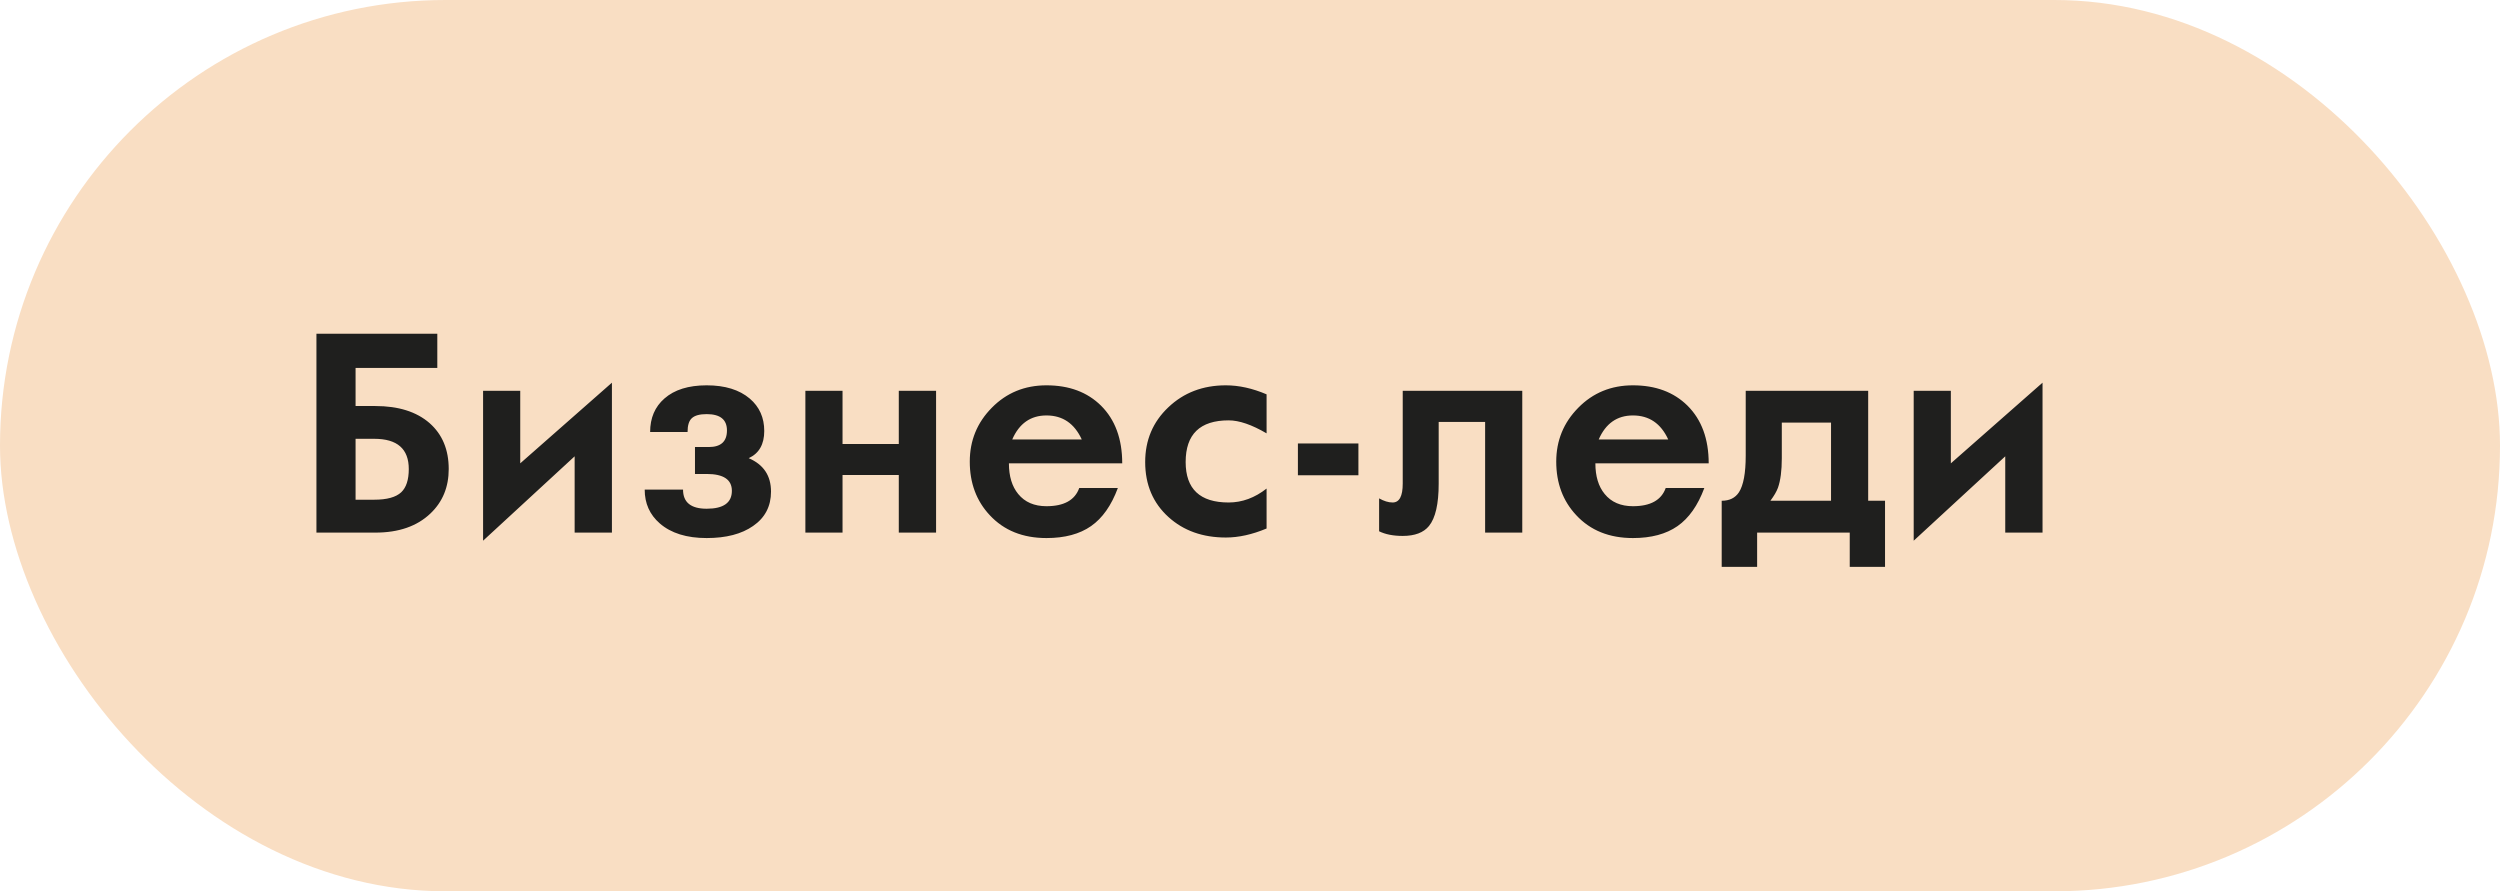
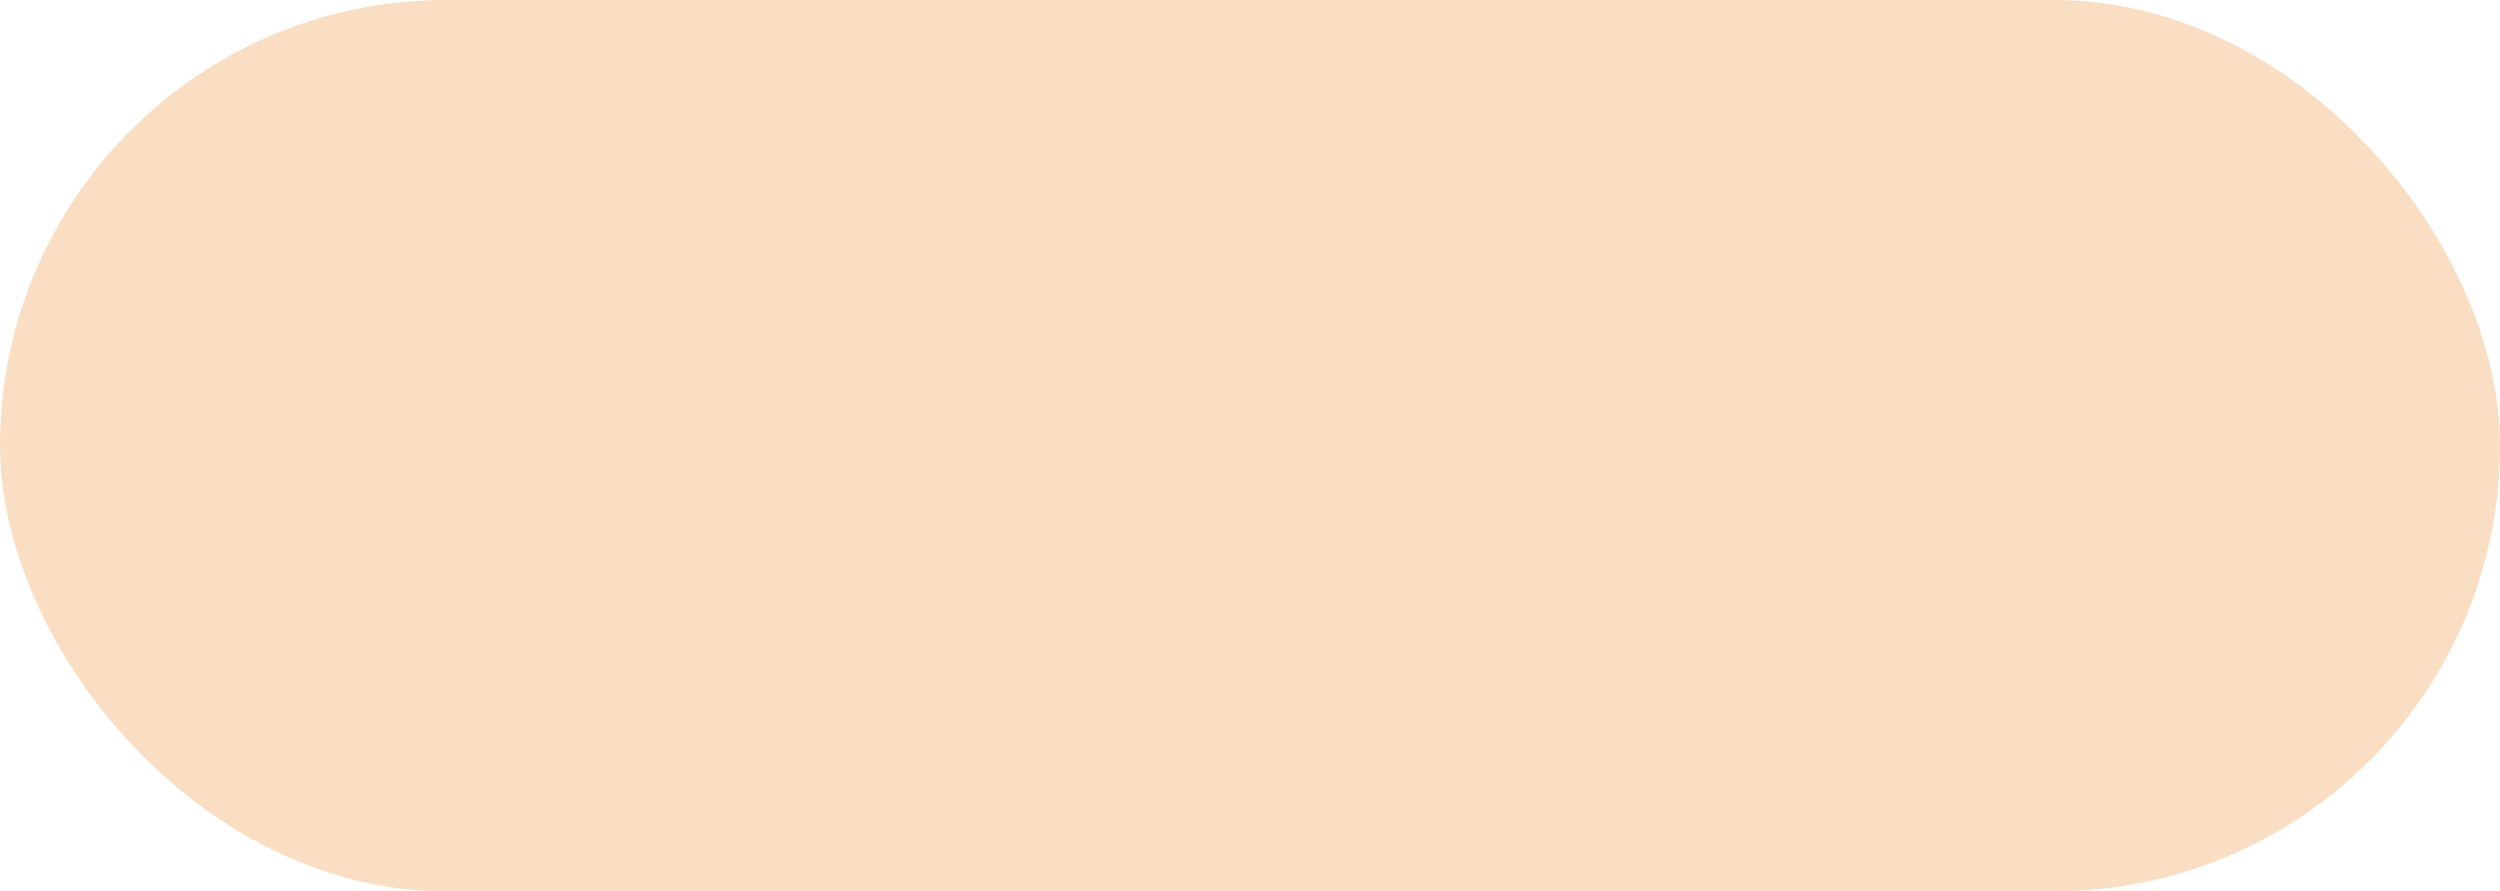
<svg xmlns="http://www.w3.org/2000/svg" width="230" height="82" viewBox="0 0 230 82" fill="none">
  <rect width="230" height="82" rx="41" fill="#F9DEC3" />
-   <path d="M41.282 43.153C41.282 44.813 40.721 46.176 39.598 47.242C38.369 48.414 36.68 49 34.532 49H29.112V30.702H40.232V33.851H32.713V37.355H34.532C36.656 37.355 38.32 37.879 39.524 38.929C40.696 39.963 41.282 41.371 41.282 43.153ZM37.608 43.153C37.608 41.297 36.55 40.37 34.434 40.37H32.713V45.973H34.434C35.598 45.973 36.424 45.745 36.912 45.289C37.376 44.85 37.608 44.138 37.608 43.153ZM56.297 49H52.867V41.981L44.444 49.745V35.951H47.862V42.628L56.297 35.206V49ZM70.933 45.228C70.933 46.579 70.384 47.633 69.285 48.39C68.227 49.13 66.803 49.501 65.013 49.501C63.173 49.501 61.737 49.053 60.704 48.158C59.776 47.352 59.312 46.315 59.312 45.045H62.84C62.84 46.217 63.564 46.803 65.013 46.803C66.559 46.803 67.332 46.253 67.332 45.155C67.332 44.121 66.559 43.605 65.013 43.605H63.938V41.127H65.208C66.323 41.127 66.88 40.618 66.88 39.601C66.88 38.6 66.258 38.099 65.013 38.099C64.378 38.099 63.926 38.221 63.658 38.465C63.389 38.701 63.255 39.129 63.255 39.747H59.812C59.812 38.453 60.252 37.424 61.131 36.659C62.05 35.853 63.344 35.45 65.013 35.45C66.697 35.45 68.02 35.857 68.98 36.671C69.867 37.428 70.311 38.421 70.311 39.649C70.311 40.878 69.835 41.712 68.882 42.152C70.249 42.738 70.933 43.763 70.933 45.228ZM86.119 49H82.689V43.702H77.513V49H74.095V35.951H77.513V40.846H82.689V35.951H86.119V49ZM103.245 42.628H92.82C92.82 43.816 93.105 44.756 93.675 45.448C94.285 46.197 95.152 46.571 96.275 46.571C97.886 46.571 98.891 46.013 99.29 44.898H102.842C102.248 46.502 101.426 47.669 100.376 48.402C99.327 49.134 97.96 49.501 96.275 49.501C94.102 49.501 92.365 48.801 91.062 47.401C89.834 46.091 89.219 44.447 89.219 42.469C89.219 40.532 89.895 38.88 91.246 37.513C92.597 36.138 94.273 35.45 96.275 35.45C98.358 35.45 100.031 36.073 101.292 37.318C102.594 38.612 103.245 40.382 103.245 42.628ZM99.522 40.431C98.847 38.958 97.764 38.221 96.275 38.221C94.818 38.221 93.768 38.958 93.126 40.431H99.522ZM116.526 48.622C115.208 49.175 113.959 49.452 112.779 49.452C110.647 49.452 108.889 48.825 107.505 47.572C106.073 46.278 105.357 44.589 105.357 42.506C105.357 40.496 106.065 38.819 107.481 37.477C108.897 36.126 110.663 35.45 112.779 35.45C113.983 35.45 115.232 35.727 116.526 36.28V39.869C115.167 39.072 114.004 38.673 113.035 38.673C110.398 38.673 109.08 39.95 109.08 42.506C109.08 44.988 110.398 46.229 113.035 46.229C114.272 46.229 115.436 45.802 116.526 44.947V48.622ZM124.974 43.727H119.407V40.797H124.974V43.727ZM140.049 49H136.631V38.819H132.359V44.496C132.359 46.359 132.062 47.657 131.468 48.39C130.971 49 130.166 49.305 129.051 49.305C128.18 49.305 127.456 49.163 126.878 48.878V45.851C127.326 46.103 127.741 46.229 128.123 46.229C128.742 46.229 129.051 45.651 129.051 44.496V35.951H140.049V49ZM157.2 42.628H146.775C146.775 43.816 147.06 44.756 147.63 45.448C148.24 46.197 149.107 46.571 150.23 46.571C151.841 46.571 152.846 46.013 153.245 44.898H156.797C156.203 46.502 155.381 47.669 154.332 48.402C153.282 49.134 151.915 49.501 150.23 49.501C148.057 49.501 146.32 48.801 145.018 47.401C143.789 46.091 143.174 44.447 143.174 42.469C143.174 40.532 143.85 38.88 145.201 37.513C146.552 36.138 148.228 35.45 150.23 35.45C152.313 35.45 153.986 36.073 155.247 37.318C156.549 38.612 157.2 40.382 157.2 42.628ZM153.477 40.431C152.802 38.958 151.719 38.221 150.23 38.221C148.773 38.221 147.723 38.958 147.081 40.431H153.477ZM173.423 52.149H170.176V49H161.656V52.149H158.396V46.07C159.113 46.07 159.642 45.81 159.983 45.289C160.398 44.646 160.606 43.523 160.606 41.92V35.951H171.873V46.07H173.423V52.149ZM168.455 46.07V38.88H163.926V42.152C163.926 43.299 163.808 44.207 163.572 44.874C163.442 45.224 163.21 45.623 162.876 46.07H168.455ZM187.913 49H184.483V41.981L176.06 49.745V35.951H179.478V42.628L187.913 35.206V49Z" fill="#1F1F1E" />
</svg>